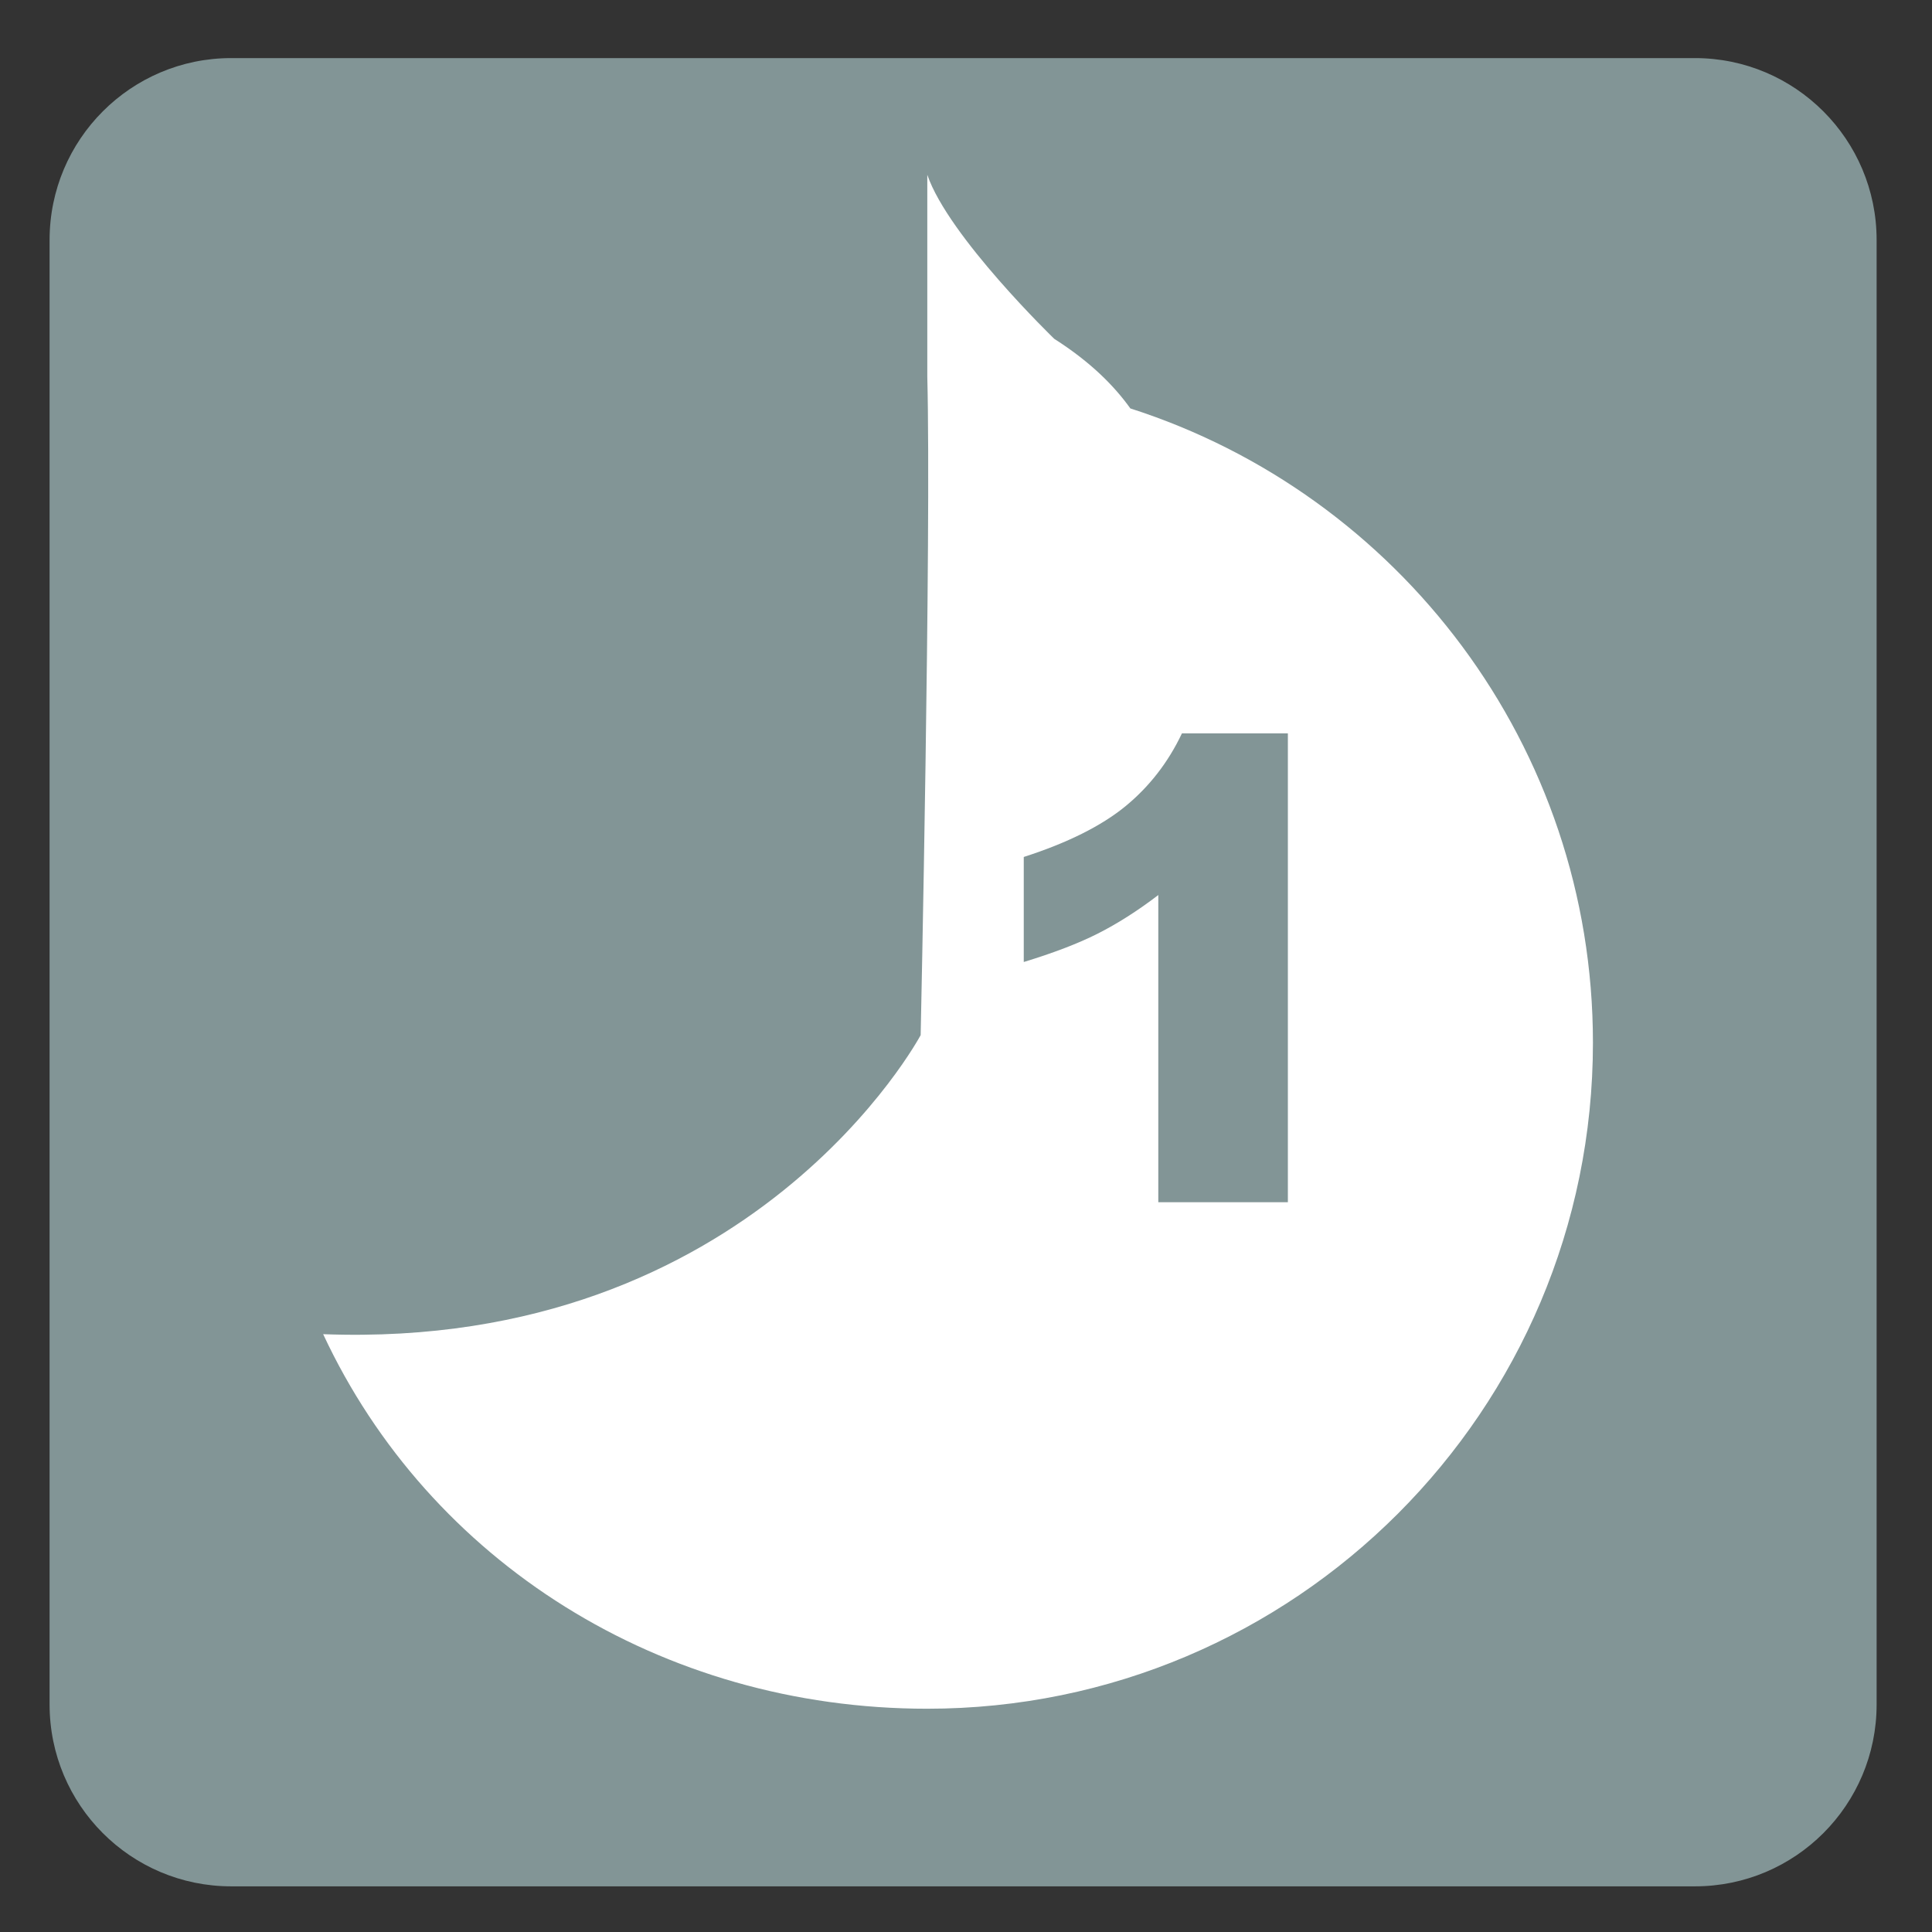
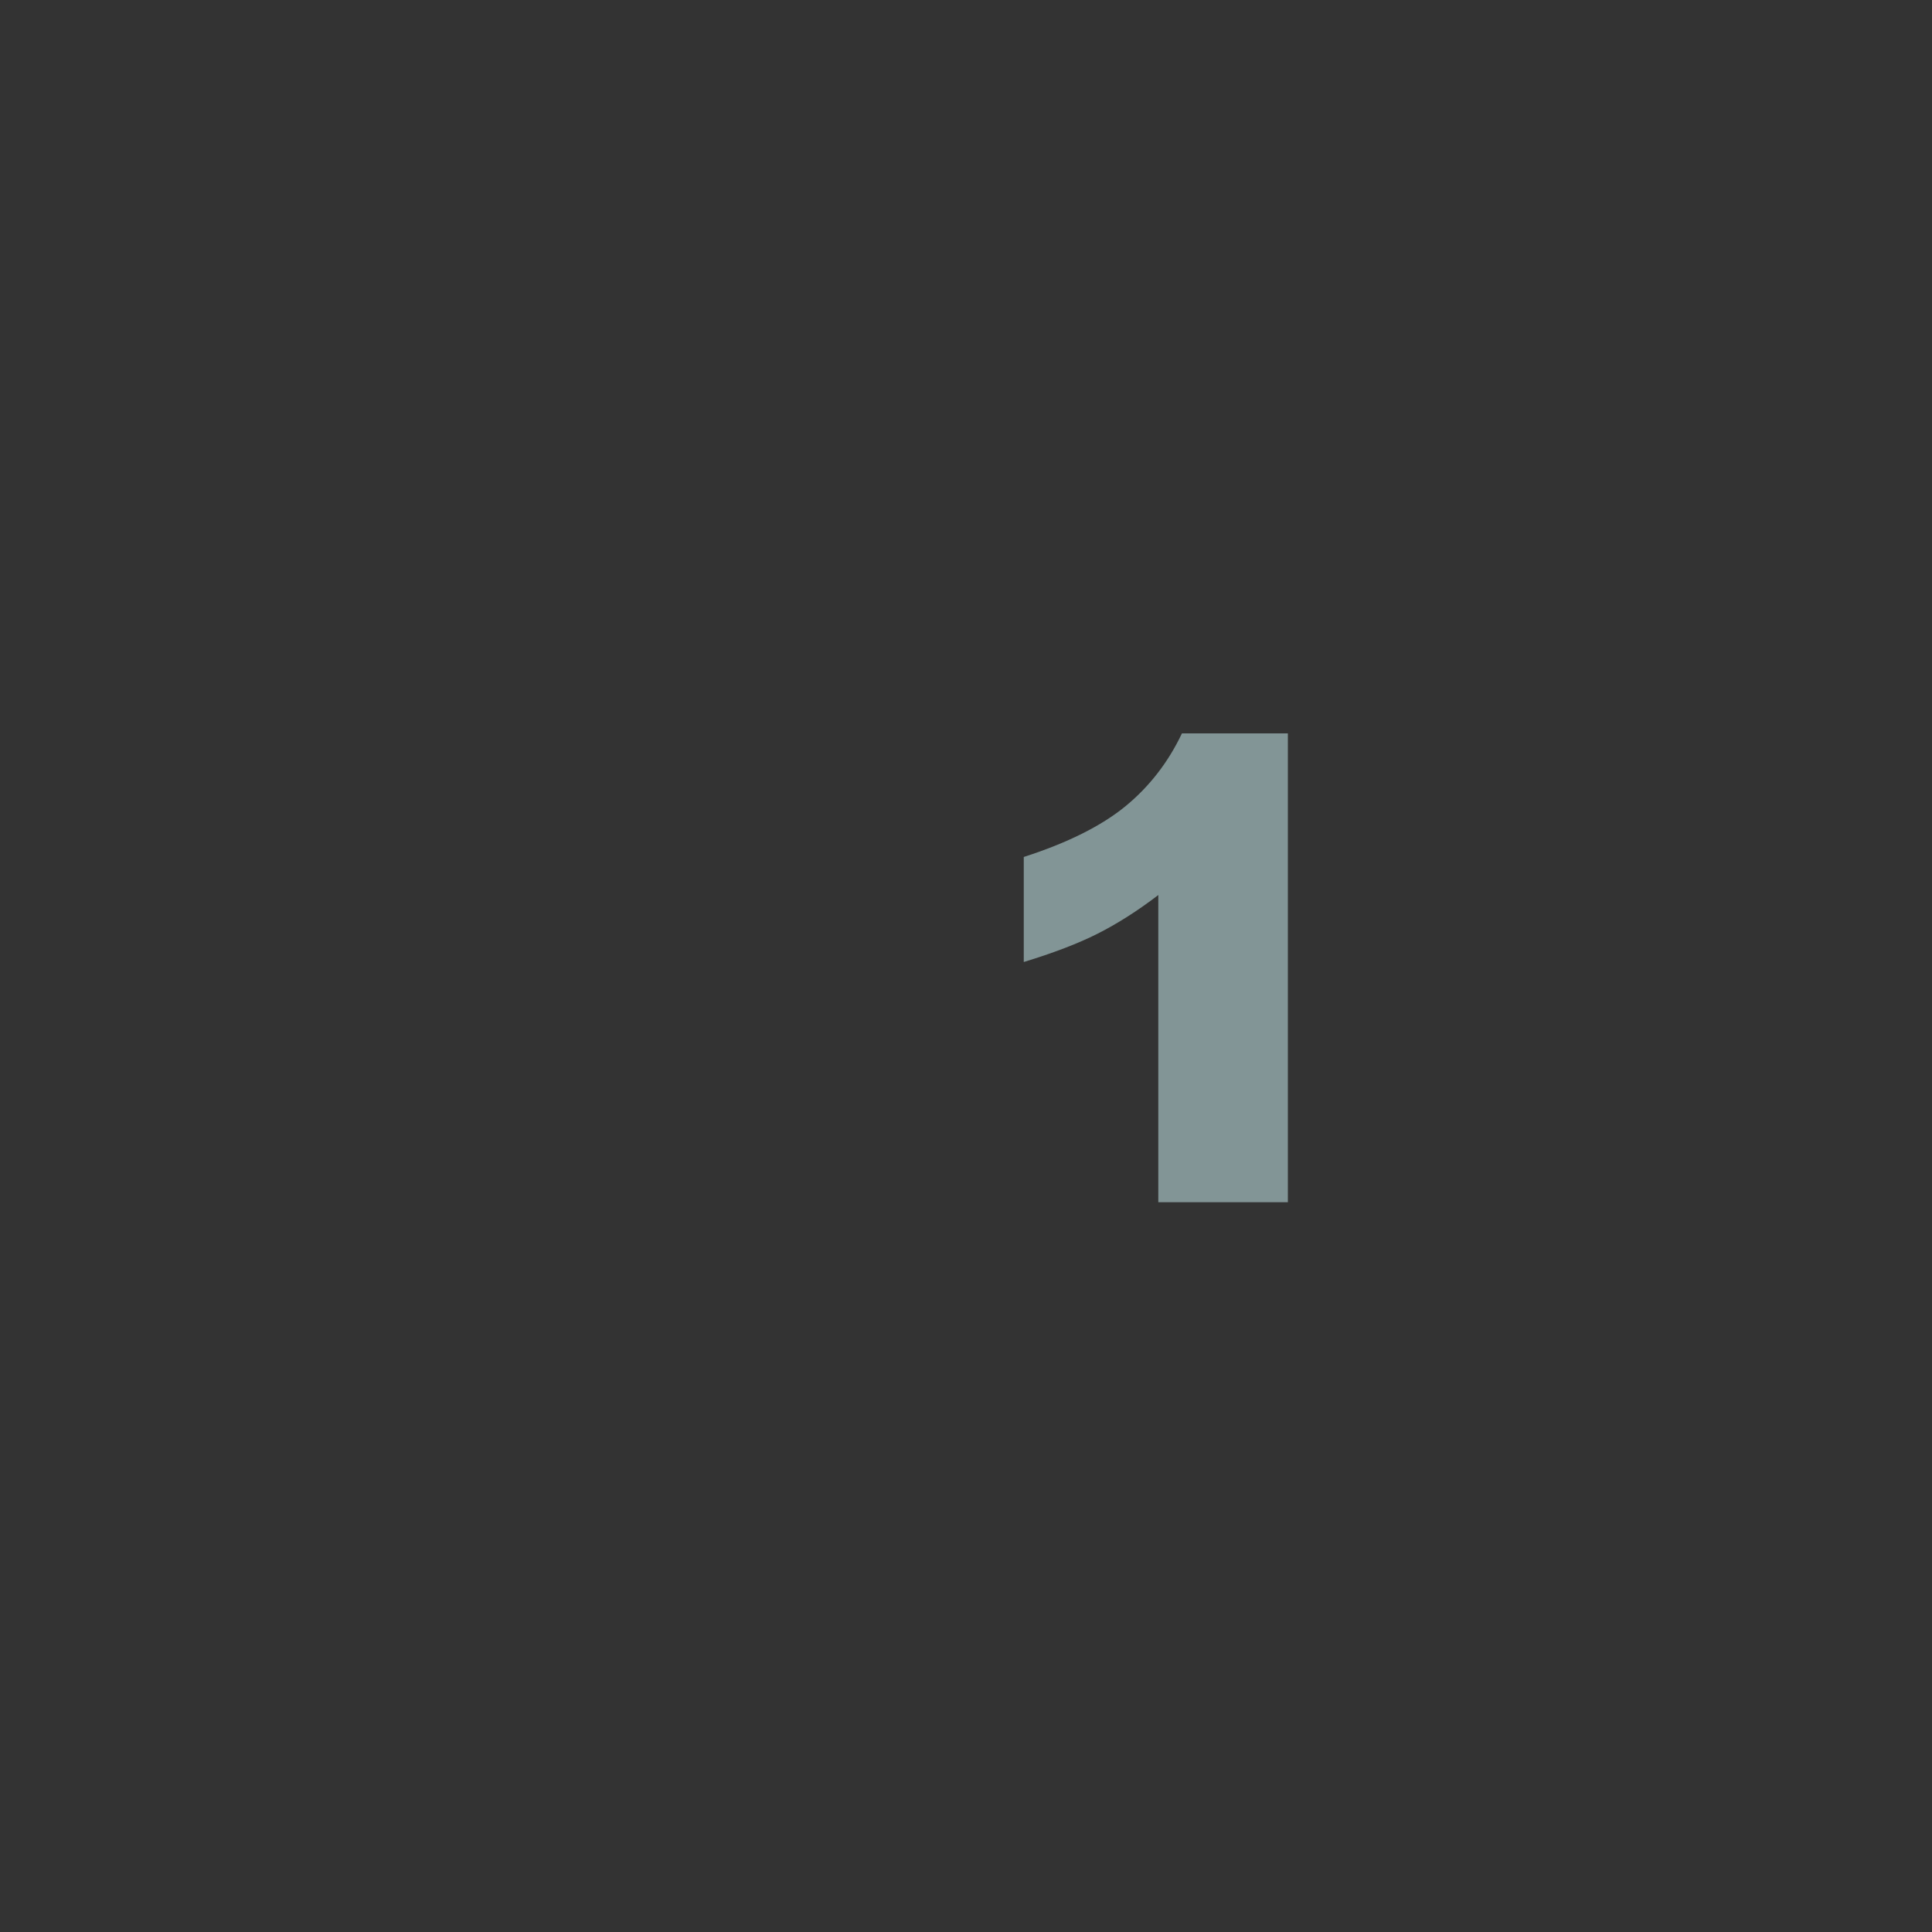
<svg xmlns="http://www.w3.org/2000/svg" version="1.1" x="0px" y="0px" viewBox="0 0 30 30" style="enable-background:new 0 0 30 30;" xml:space="preserve">
  <rect x="0" y="0" width="30" height="30" fill="#333333" stroke="none" />
  <g id="_x31_0080000003_x5F_1.svg">
    <g>
-       <path style="fill:#829596;" d="M26.318,0.902H3.59c-1.557,0-2.82,1.265-2.82,2.824v22.741c0,1.561,1.263,2.824,2.82,2.824h22.729    c1.558,0,2.821-1.263,2.821-2.824V3.726C29.14,2.167,27.876,0.902,26.318,0.902" />
-       <path style="fill:#FFFFFF;" d="M17.552,6.342c-0.245-0.342-0.605-0.713-1.182-1.081c0,0-1.643-1.589-1.971-2.547v3.134    c0.063,2.474-0.103,10.225-0.103,10.225s-2.605,4.897-9.278,4.644c1.648,3.533,5.246,5.816,9.38,5.816    c5.707,0,10.337-4.63,10.337-10.341C24.736,11.581,21.718,7.677,17.552,6.342" />
-     </g>
+       </g>
    <g>
-       <path style="fill:#829596;" d="M19.998,11.388v7.28h-2.012v-4.77c-0.324,0.248-0.641,0.448-0.944,0.601s-0.687,0.299-1.145,0.439    v-1.631c0.677-0.218,1.202-0.48,1.577-0.786c0.373-0.306,0.666-0.684,0.879-1.133H19.998z" />
+       <path style="fill:#829596;" d="M19.998,11.388v7.28h-2.012v-4.77c-0.324,0.248-0.641,0.448-0.944,0.601s-0.687,0.299-1.145,0.439    v-1.631c0.677-0.218,1.202-0.48,1.577-0.786c0.373-0.306,0.666-0.684,0.879-1.133H19.998" />
    </g>
  </g>
  <g id="Layer_1">
</g>
</svg>